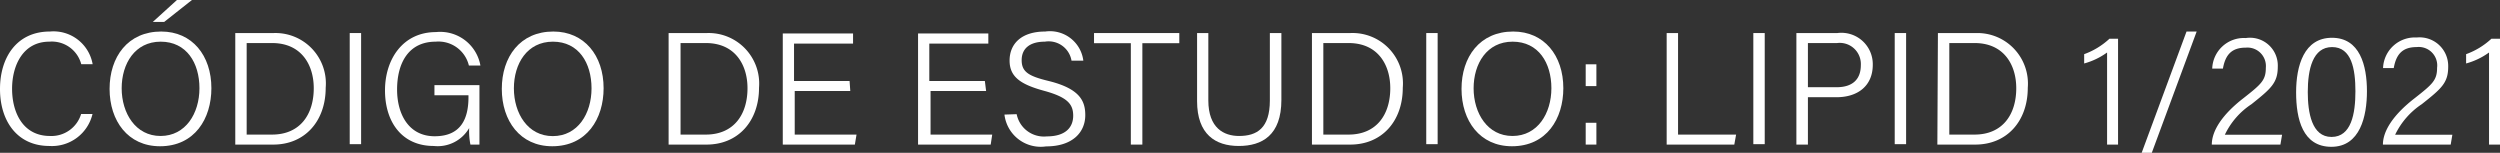
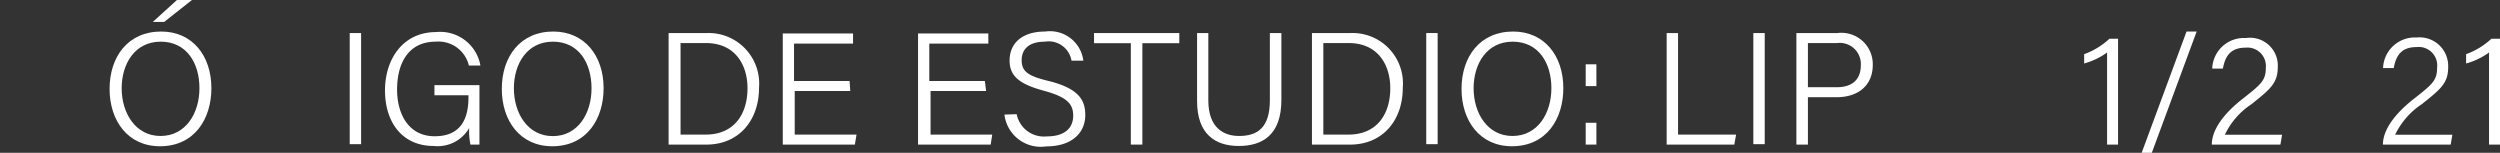
<svg xmlns="http://www.w3.org/2000/svg" id="SVGs" viewBox="0 0 180 11">
  <rect x="0" y="0" width="180" height="11" fill="#333333" stroke="none" />
  <defs>
    <style>.cls-1{fill:#fff;}</style>
  </defs>
-   <path class="cls-1" d="M6.66,8.21a3,3,0,0,1-3.1,2.3C1.21,10.51,0,8.68,0,6.41S1.2,2.27,3.59,2.27A2.86,2.86,0,0,1,6.67,4.62H5.85A2.19,2.19,0,0,0,3.55,3C1.66,3,.87,4.71.87,6.39s.76,3.4,2.73,3.4A2.23,2.23,0,0,0,5.84,8.21Z" />
  <path class="cls-1" d="M15.22,6.35c0,2.19-1.2,4.18-3.7,4.18-2.31,0-3.63-1.83-3.63-4.13S9.2,2.27,11.61,2.27C13.84,2.27,15.22,4,15.22,6.35Zm-6.46,0c0,1.8,1,3.44,2.8,3.44s2.8-1.62,2.8-3.44S13.43,3,11.57,3,8.76,4.59,8.76,6.36ZM13.82,0l-2,1.58H11L12.74,0Z" />
-   <path class="cls-1" d="M16.94,2.38H19.7a3.63,3.63,0,0,1,3.75,3.94c0,2.39-1.49,4.09-3.77,4.09H16.94Zm.82,7.31h1.83c2,0,3-1.43,3-3.34,0-1.68-.89-3.25-3-3.25H17.76Z" />
  <path class="cls-1" d="M26,2.38v8h-.82v-8Z" />
  <path class="cls-1" d="M34.52,10.41h-.65a5,5,0,0,1-.09-1.19,2.62,2.62,0,0,1-2.55,1.29c-2.31,0-3.51-1.75-3.51-4s1.29-4.2,3.67-4.2a2.94,2.94,0,0,1,3.2,2.41h-.83A2.25,2.25,0,0,0,31.37,3c-1.95,0-2.78,1.53-2.78,3.45,0,1.75.82,3.36,2.71,3.36S33.73,8.54,33.73,7V6.86H31.28V6.13h3.24Z" />
  <path class="cls-1" d="M43.46,6.35c0,2.19-1.2,4.18-3.7,4.18-2.31,0-3.63-1.83-3.63-4.13s1.31-4.13,3.71-4.13C42.07,2.27,43.46,4,43.46,6.35ZM37,6.36c0,1.8,1,3.44,2.8,3.44s2.79-1.62,2.79-3.44S41.67,3,39.81,3,37,4.59,37,6.36Z" />
  <path class="cls-1" d="M48.14,2.38h2.75a3.64,3.64,0,0,1,3.76,3.94c0,2.39-1.49,4.09-3.78,4.09H48.14ZM49,9.69h1.82c2,0,3-1.43,3-3.34,0-1.68-.89-3.25-3-3.25H49Z" />
  <path class="cls-1" d="M61.22,6.55h-4V9.69h4.45l-.12.72H56.36v-8h5.06v.73H57.17V5.83h4Z" />
  <path class="cls-1" d="M71,6.55h-4V9.69h4.44l-.11.72H66.1v-8h5.06v.73H66.91V5.83h4Z" />
  <path class="cls-1" d="M73.2,8.22a2,2,0,0,0,2.17,1.6c1.37,0,1.9-.67,1.9-1.49S76.87,7,75.18,6.54s-2.49-1-2.49-2.18.82-2.09,2.57-2.09A2.42,2.42,0,0,1,78,4.37h-.85A1.67,1.67,0,0,0,75.23,3c-1.08,0-1.67.49-1.67,1.33s.49,1.15,1.94,1.5c2.27.56,2.64,1.46,2.64,2.46,0,1.23-.91,2.25-2.82,2.25a2.63,2.63,0,0,1-3-2.29Z" />
  <path class="cls-1" d="M81.42,3.11H78.77V2.38h6.14v.73H82.25v7.3h-.83Z" />
  <path class="cls-1" d="M87,2.38V7.23c0,2,1.13,2.56,2.21,2.56,1.28,0,2.22-.55,2.22-2.56V2.38h.83V7.19c0,2.55-1.39,3.32-3.07,3.32s-3-.84-3-3.23V2.38Z" />
  <path class="cls-1" d="M94.46,2.38h2.76A3.63,3.63,0,0,1,101,6.32c0,2.39-1.49,4.09-3.78,4.09H94.46Zm.82,7.31H97.1c2,0,3-1.43,3-3.34,0-1.68-.89-3.25-3-3.25H95.28Z" />
  <path class="cls-1" d="M103.51,2.38v8h-.82v-8Z" />
  <path class="cls-1" d="M112.56,6.35c0,2.19-1.2,4.18-3.7,4.18-2.31,0-3.63-1.83-3.63-4.13s1.31-4.13,3.72-4.13C111.18,2.27,112.56,4,112.56,6.35Zm-6.46,0c0,1.8,1,3.44,2.8,3.44s2.8-1.62,2.8-3.44S110.77,3,108.91,3,106.1,4.59,106.1,6.36Z" />
  <path class="cls-1" d="M114.17,6.2V4.63h.77V6.2Zm0,4.21V8.84h.77v1.57Z" />
  <path class="cls-1" d="M120,2.38h.82V9.69H125l-.13.72H120Z" />
  <path class="cls-1" d="M127.06,2.38v8h-.82v-8Z" />
  <path class="cls-1" d="M129.34,2.38h2.95a2.26,2.26,0,0,1,2.55,2.28c0,1.5-1.05,2.34-2.62,2.34h-2.05v3.41h-.83Zm.83,3.9h2.06c1.21,0,1.75-.62,1.75-1.59a1.52,1.52,0,0,0-1.71-1.59h-2.1Z" />
-   <path class="cls-1" d="M137.24,2.38v8h-.82v-8Z" />
-   <path class="cls-1" d="M139.53,2.38h2.75A3.64,3.64,0,0,1,146,6.32c0,2.39-1.49,4.09-3.78,4.09h-2.73Zm.82,7.31h1.82c2,0,3-1.43,3-3.34,0-1.68-.89-3.25-3-3.25h-1.82Z" />
  <path class="cls-1" d="M151.71,10.41V3.78a5.11,5.11,0,0,1-1.65.79V3.9a5.35,5.35,0,0,0,1.82-1.11h.62v7.62Z" />
  <path class="cls-1" d="M154.2,11l3.23-8.73h.73L154.93,11Z" />
  <path class="cls-1" d="M159.25,10.41v0c0-1,.76-2.17,2.29-3.35,1.27-1,1.6-1.28,1.6-2.18a1.33,1.33,0,0,0-1.44-1.45c-1,0-1.47.49-1.65,1.51h-.77a2.28,2.28,0,0,1,2.42-2.2A2,2,0,0,1,164,4.81c0,1.16-.49,1.57-1.89,2.69a5.4,5.4,0,0,0-1.92,2.2h4.12l-.12.71Z" />
-   <path class="cls-1" d="M170.42,6.57c0,1.8-.49,4-2.56,4s-2.54-2-2.54-3.92.57-3.93,2.58-3.93S170.42,4.71,170.42,6.57Zm-4.26.06c0,1.46.28,3.23,1.71,3.23s1.72-1.69,1.72-3.29-.28-3.18-1.68-3.18S166.16,5,166.16,6.63Z" />
  <path class="cls-1" d="M171.57,10.41v0c0-1,.77-2.17,2.3-3.35,1.27-1,1.6-1.28,1.6-2.18A1.33,1.33,0,0,0,174,3.39c-1,0-1.47.49-1.65,1.51h-.77A2.29,2.29,0,0,1,174,2.7a2.06,2.06,0,0,1,2.27,2.11c0,1.16-.49,1.57-1.9,2.69a5.48,5.48,0,0,0-1.92,2.2h4.12l-.12.71Z" />
  <path class="cls-1" d="M179.21,10.41V3.78a5.11,5.11,0,0,1-1.65.79V3.9a5.35,5.35,0,0,0,1.82-1.11H180v7.62Z" />
</svg>